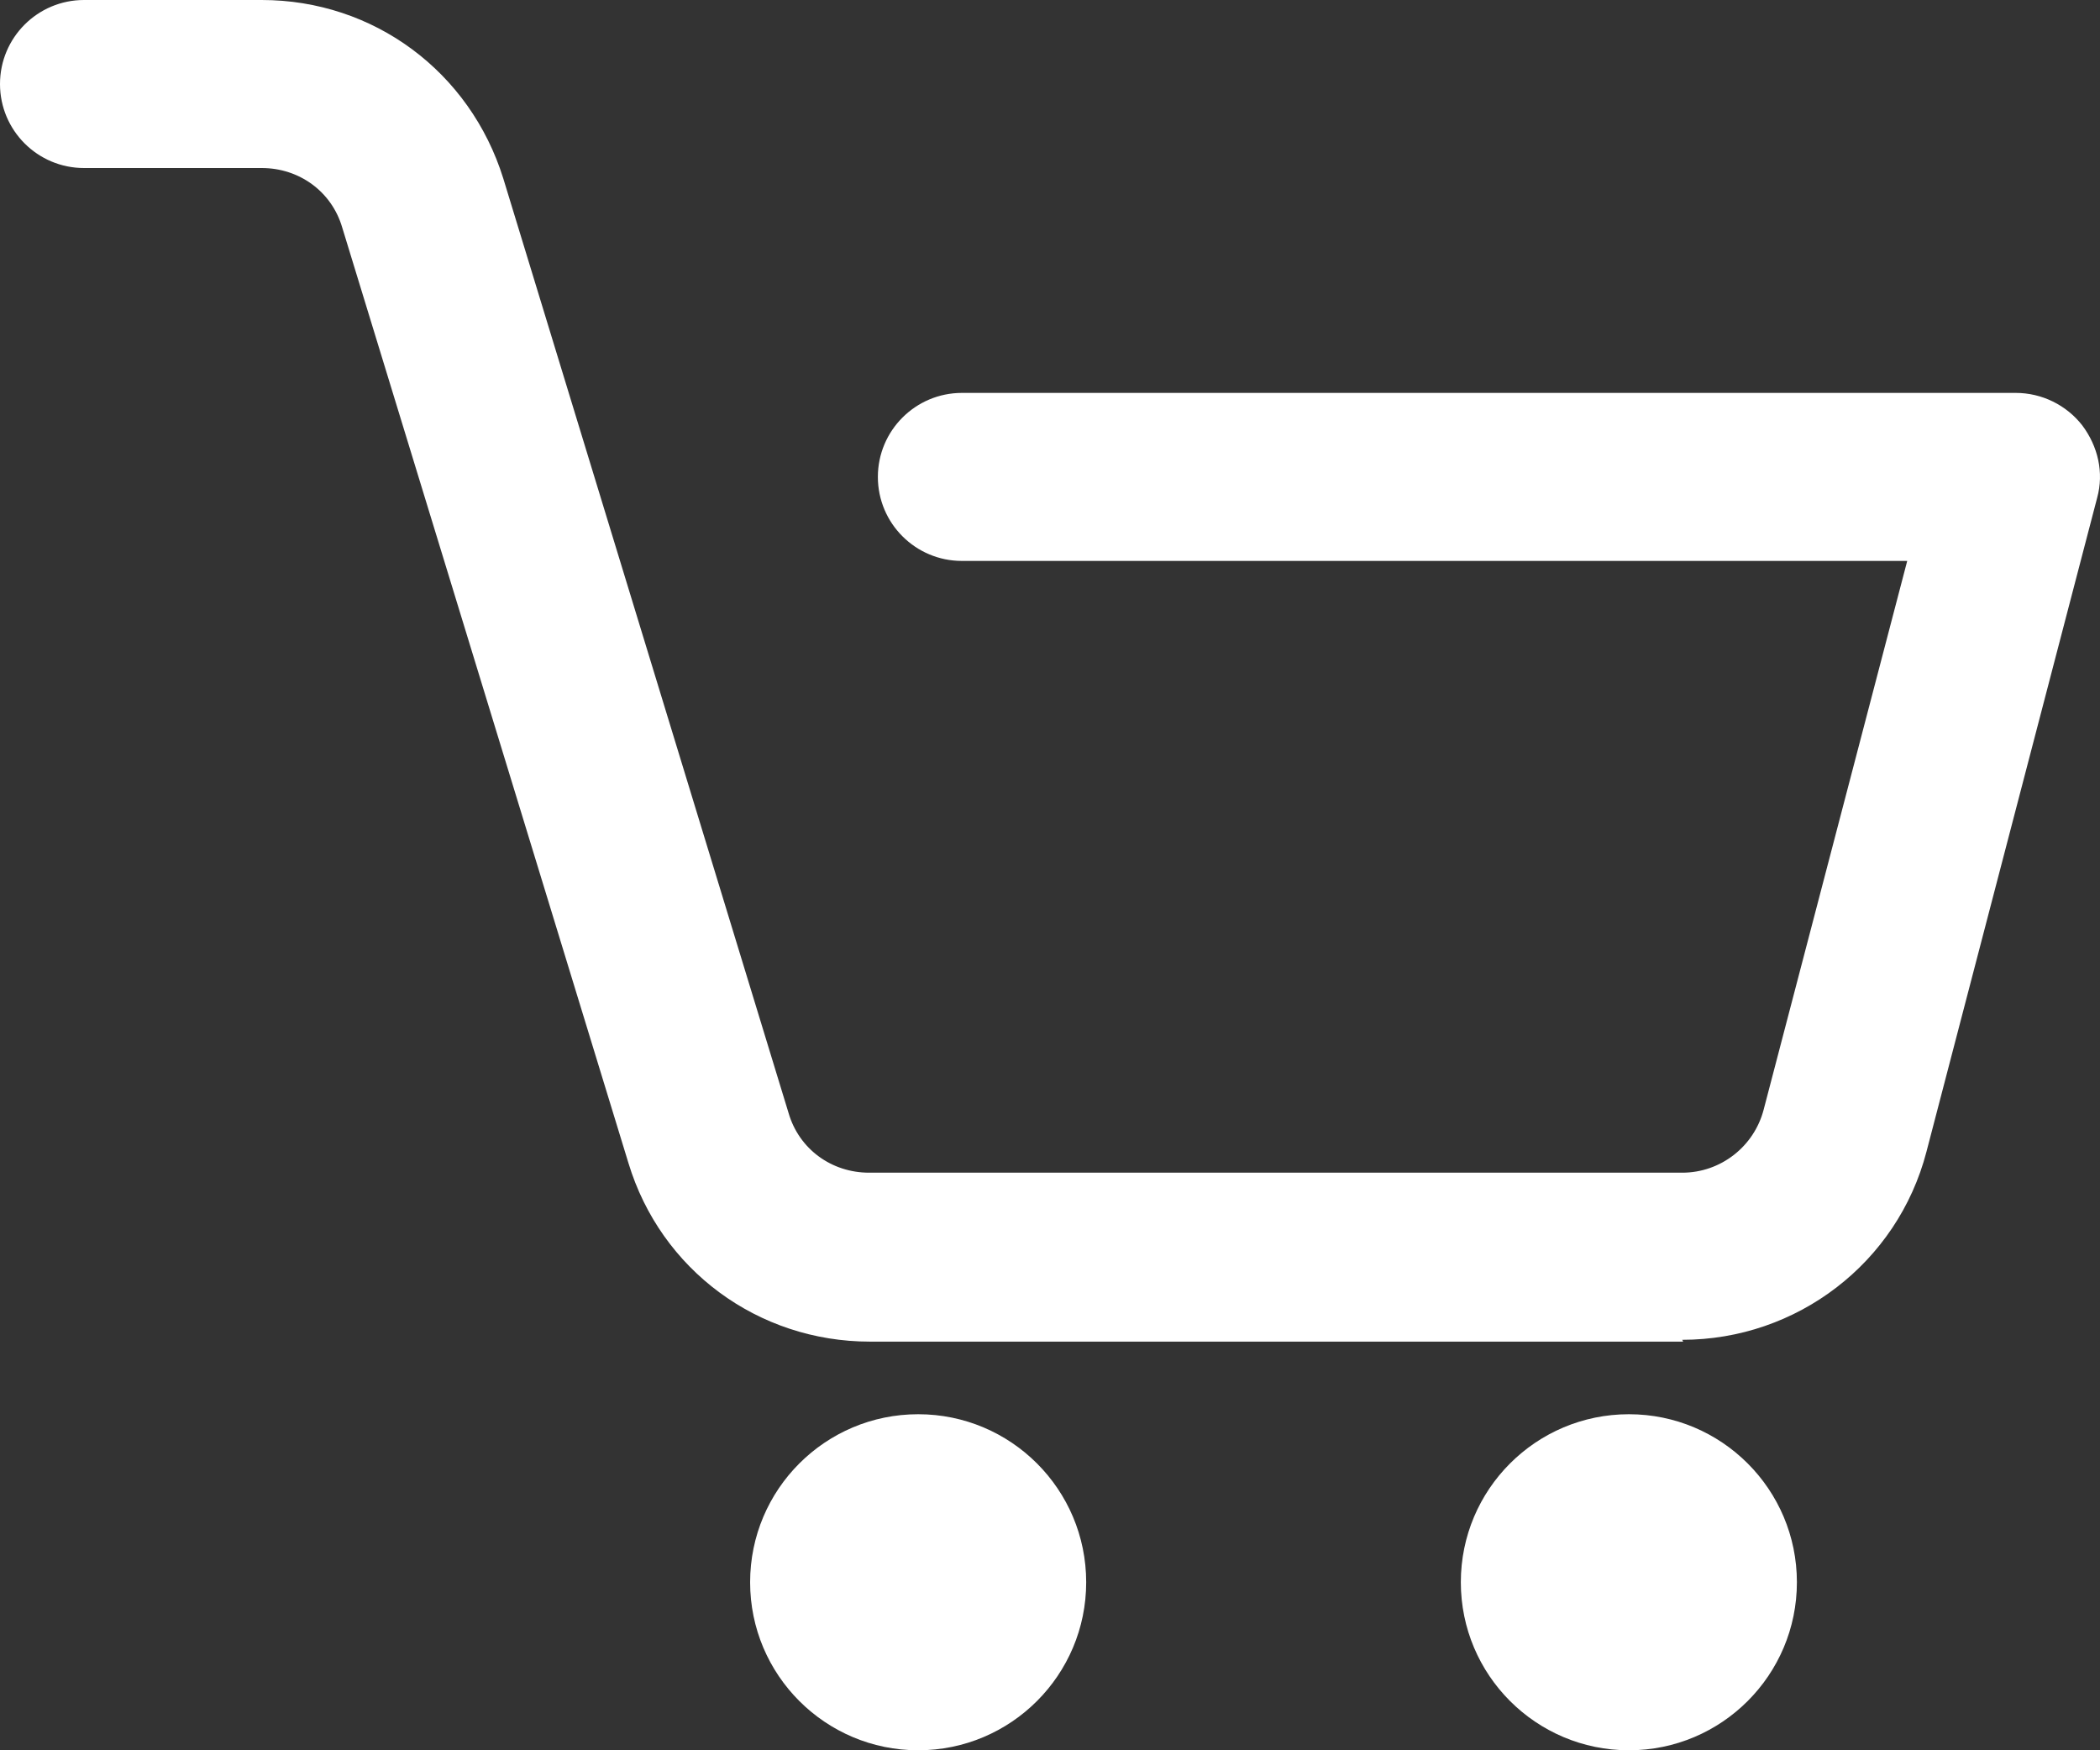
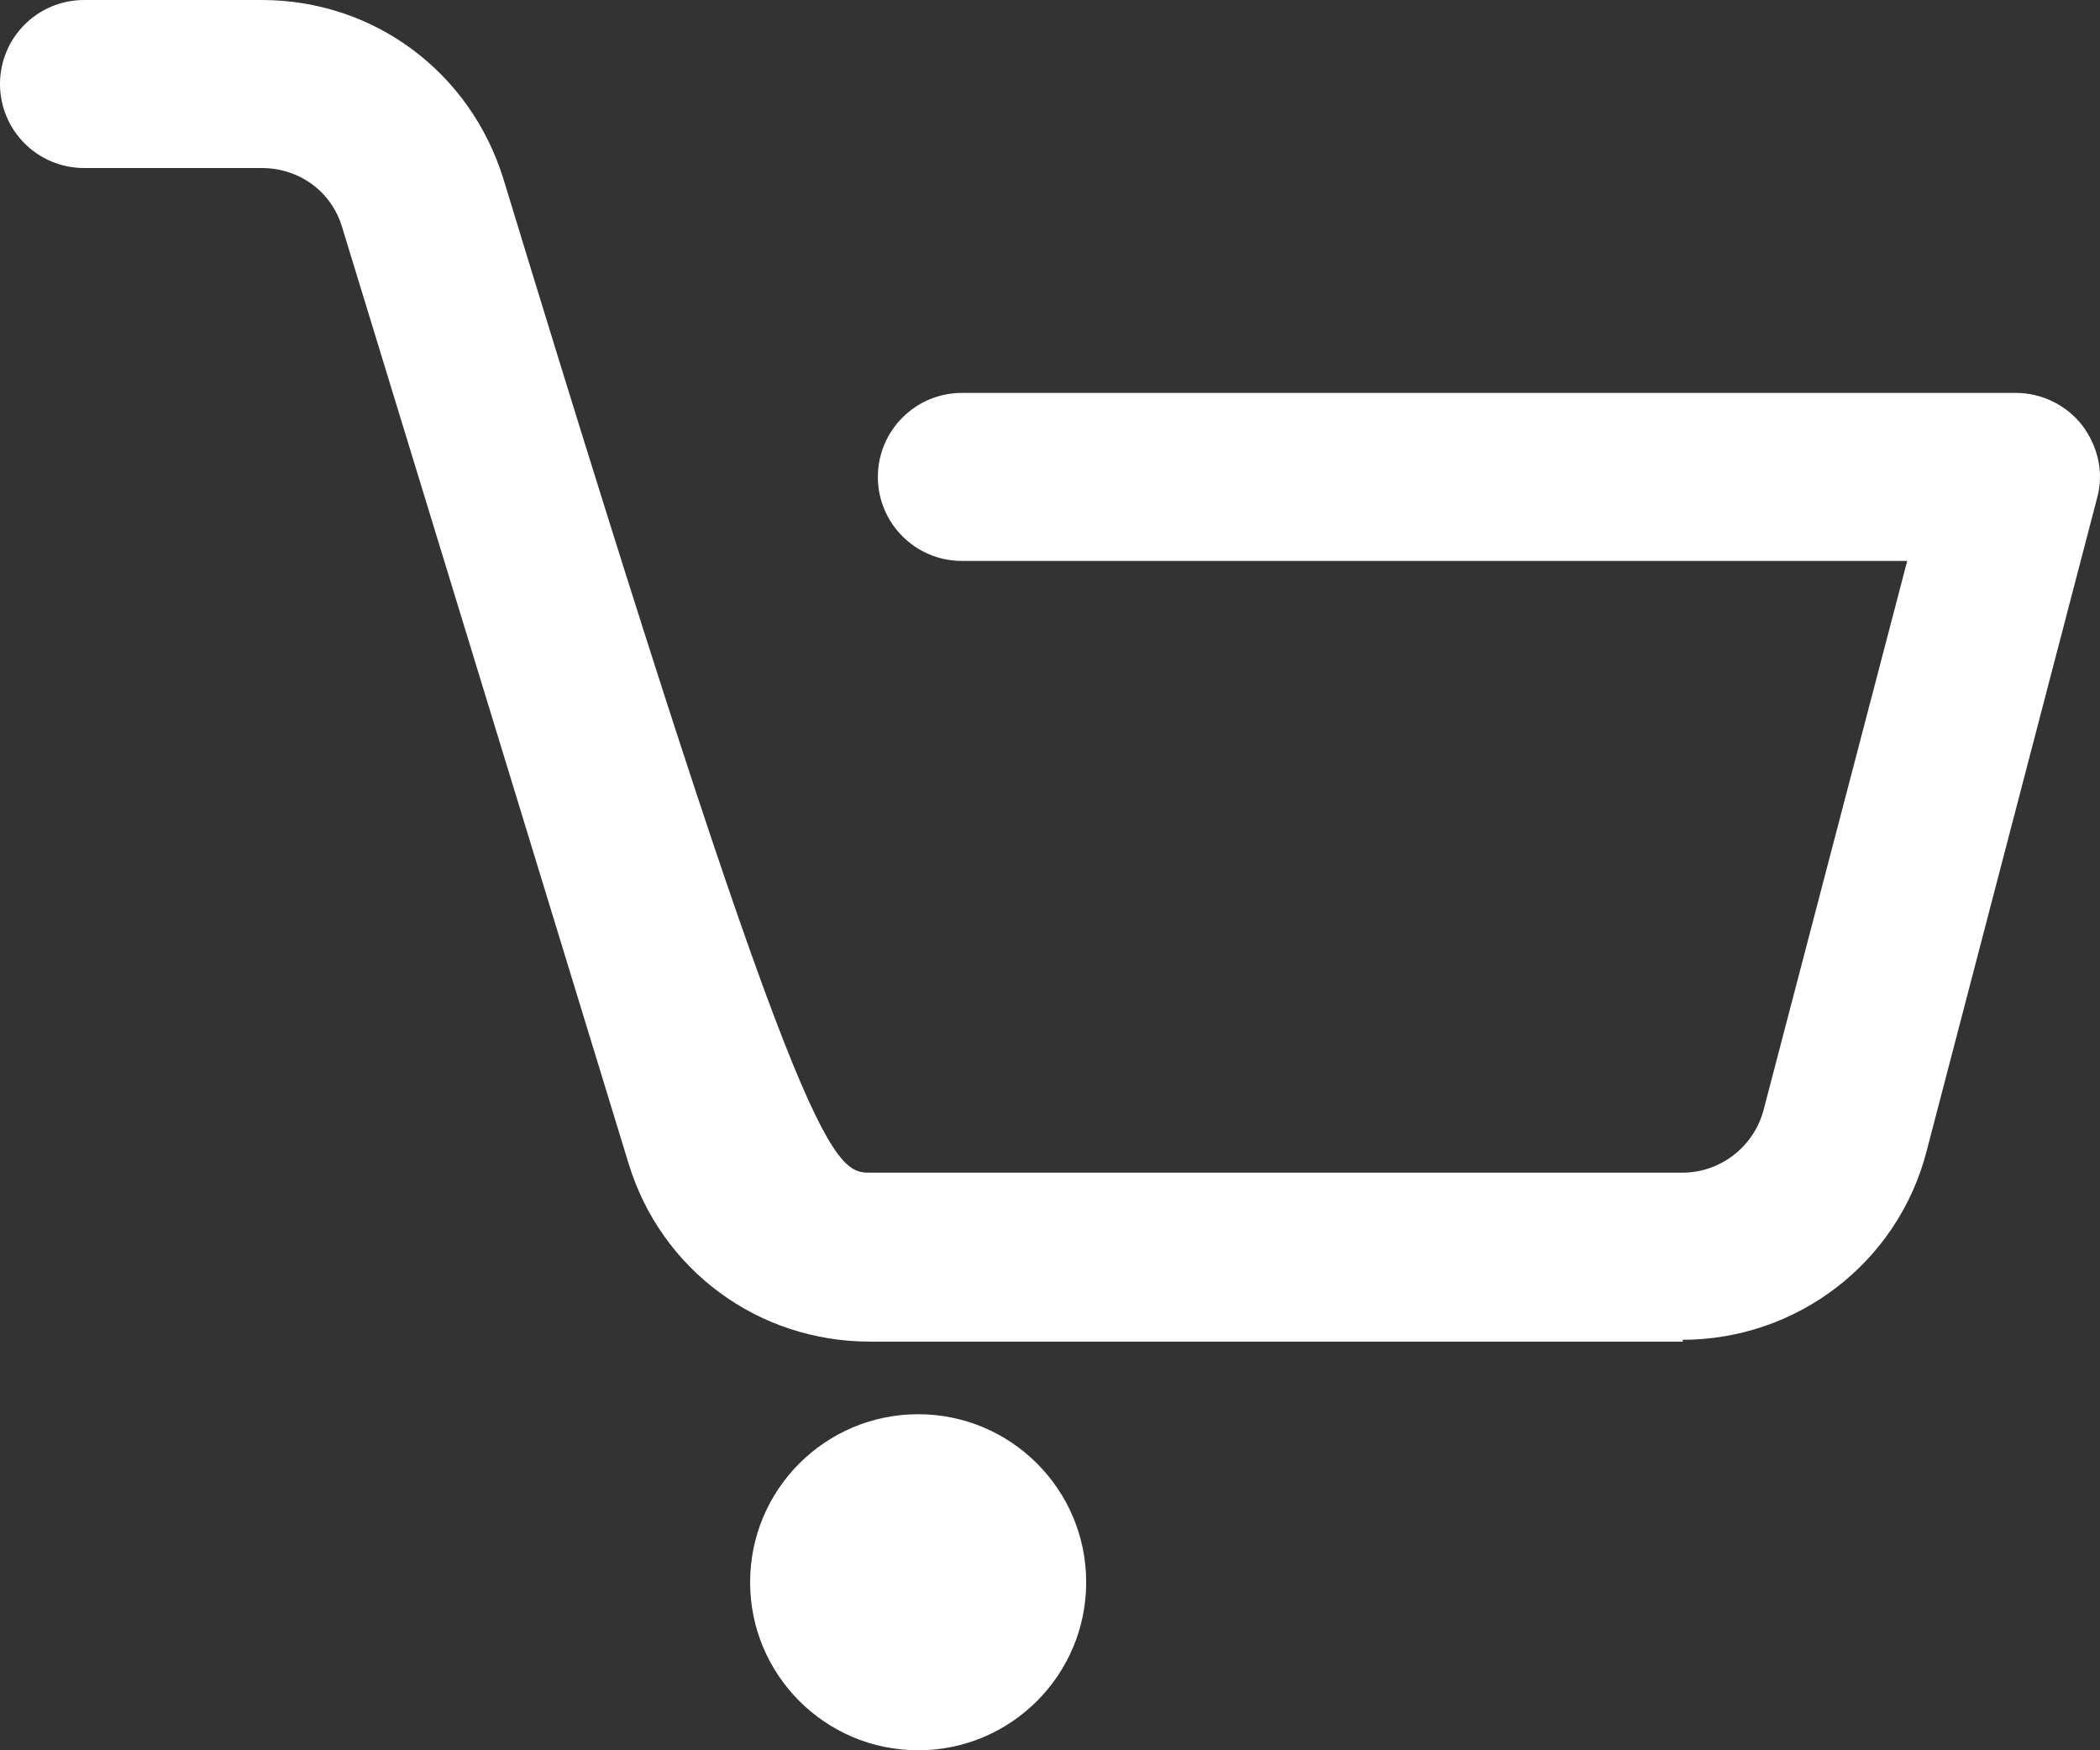
<svg xmlns="http://www.w3.org/2000/svg" width="30" height="25" viewBox="0 0 30 25" fill="none">
  <rect x="0" y="0" width="30" height="25" fill="#333333" stroke="none" />
-   <path d="M24.045 19.163H12.429C10.828 19.163 9.44 18.137 8.978 16.613L4.889 3.25C4.739 2.737 4.276 2.4 3.739 2.4H1.2C0.538 2.4 0 1.863 0 1.2C0 0.537 0.538 0 1.2 0H3.739C5.339 0 6.715 1.025 7.19 2.55L11.266 15.9C11.416 16.413 11.879 16.75 12.416 16.75H24.032C24.582 16.75 25.058 16.375 25.195 15.85L27.246 8.012H13.742C13.079 8.012 12.541 7.475 12.541 6.812C12.541 6.15 13.079 5.612 13.742 5.612H28.796C29.171 5.612 29.521 5.787 29.746 6.075C29.971 6.375 30.059 6.75 29.959 7.112L27.521 16.45C27.108 18.038 25.67 19.137 24.032 19.137L24.045 19.163Z" fill="white" />
+   <path d="M24.045 19.163H12.429C10.828 19.163 9.44 18.137 8.978 16.613L4.889 3.25C4.739 2.737 4.276 2.4 3.739 2.4H1.2C0.538 2.4 0 1.863 0 1.2C0 0.537 0.538 0 1.2 0H3.739C5.339 0 6.715 1.025 7.19 2.55C11.416 16.413 11.879 16.75 12.416 16.75H24.032C24.582 16.75 25.058 16.375 25.195 15.85L27.246 8.012H13.742C13.079 8.012 12.541 7.475 12.541 6.812C12.541 6.15 13.079 5.612 13.742 5.612H28.796C29.171 5.612 29.521 5.787 29.746 6.075C29.971 6.375 30.059 6.75 29.959 7.112L27.521 16.45C27.108 18.038 25.67 19.137 24.032 19.137L24.045 19.163Z" fill="white" />
  <path d="M13.117 25C14.442 25 15.517 23.925 15.517 22.6C15.517 21.274 14.442 20.2 13.117 20.2C11.791 20.2 10.716 21.274 10.716 22.6C10.716 23.925 11.791 25 13.117 25Z" fill="white" />
-   <path d="M23.27 25C24.595 25 25.67 23.925 25.67 22.6C25.67 21.274 24.595 20.2 23.27 20.2C21.944 20.2 20.869 21.274 20.869 22.6C20.869 23.925 21.944 25 23.27 25Z" fill="white" />
</svg>